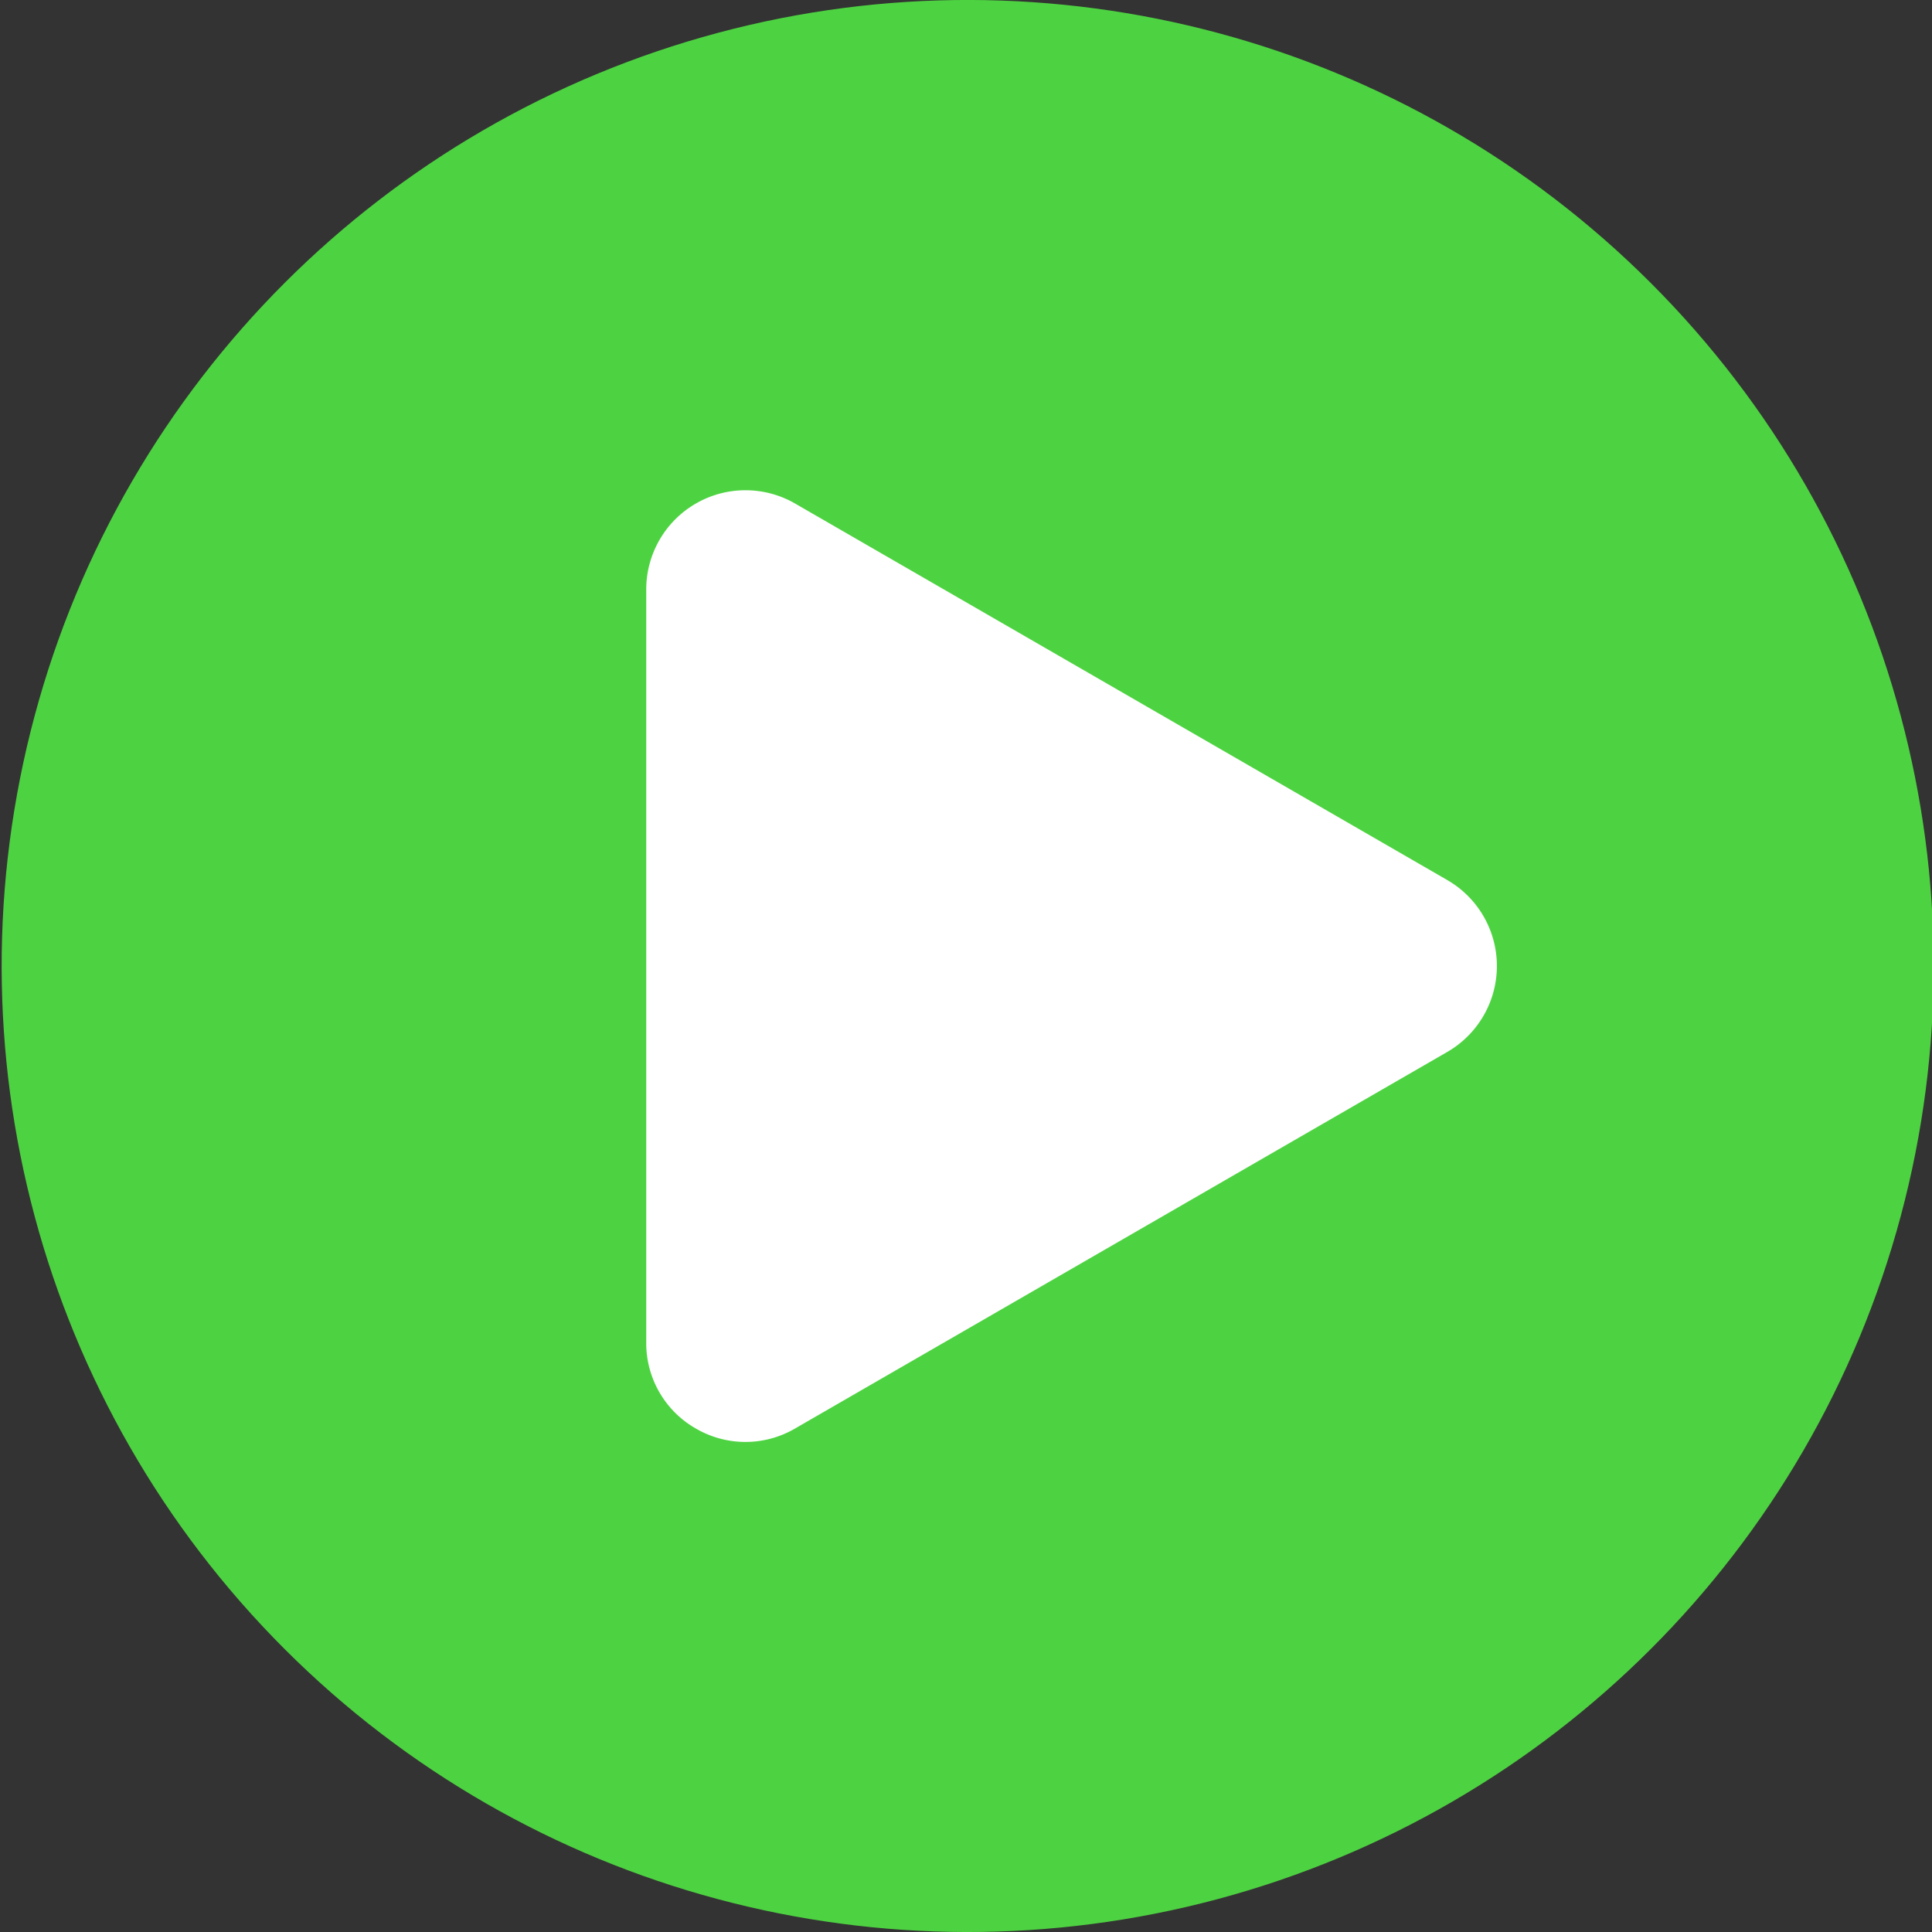
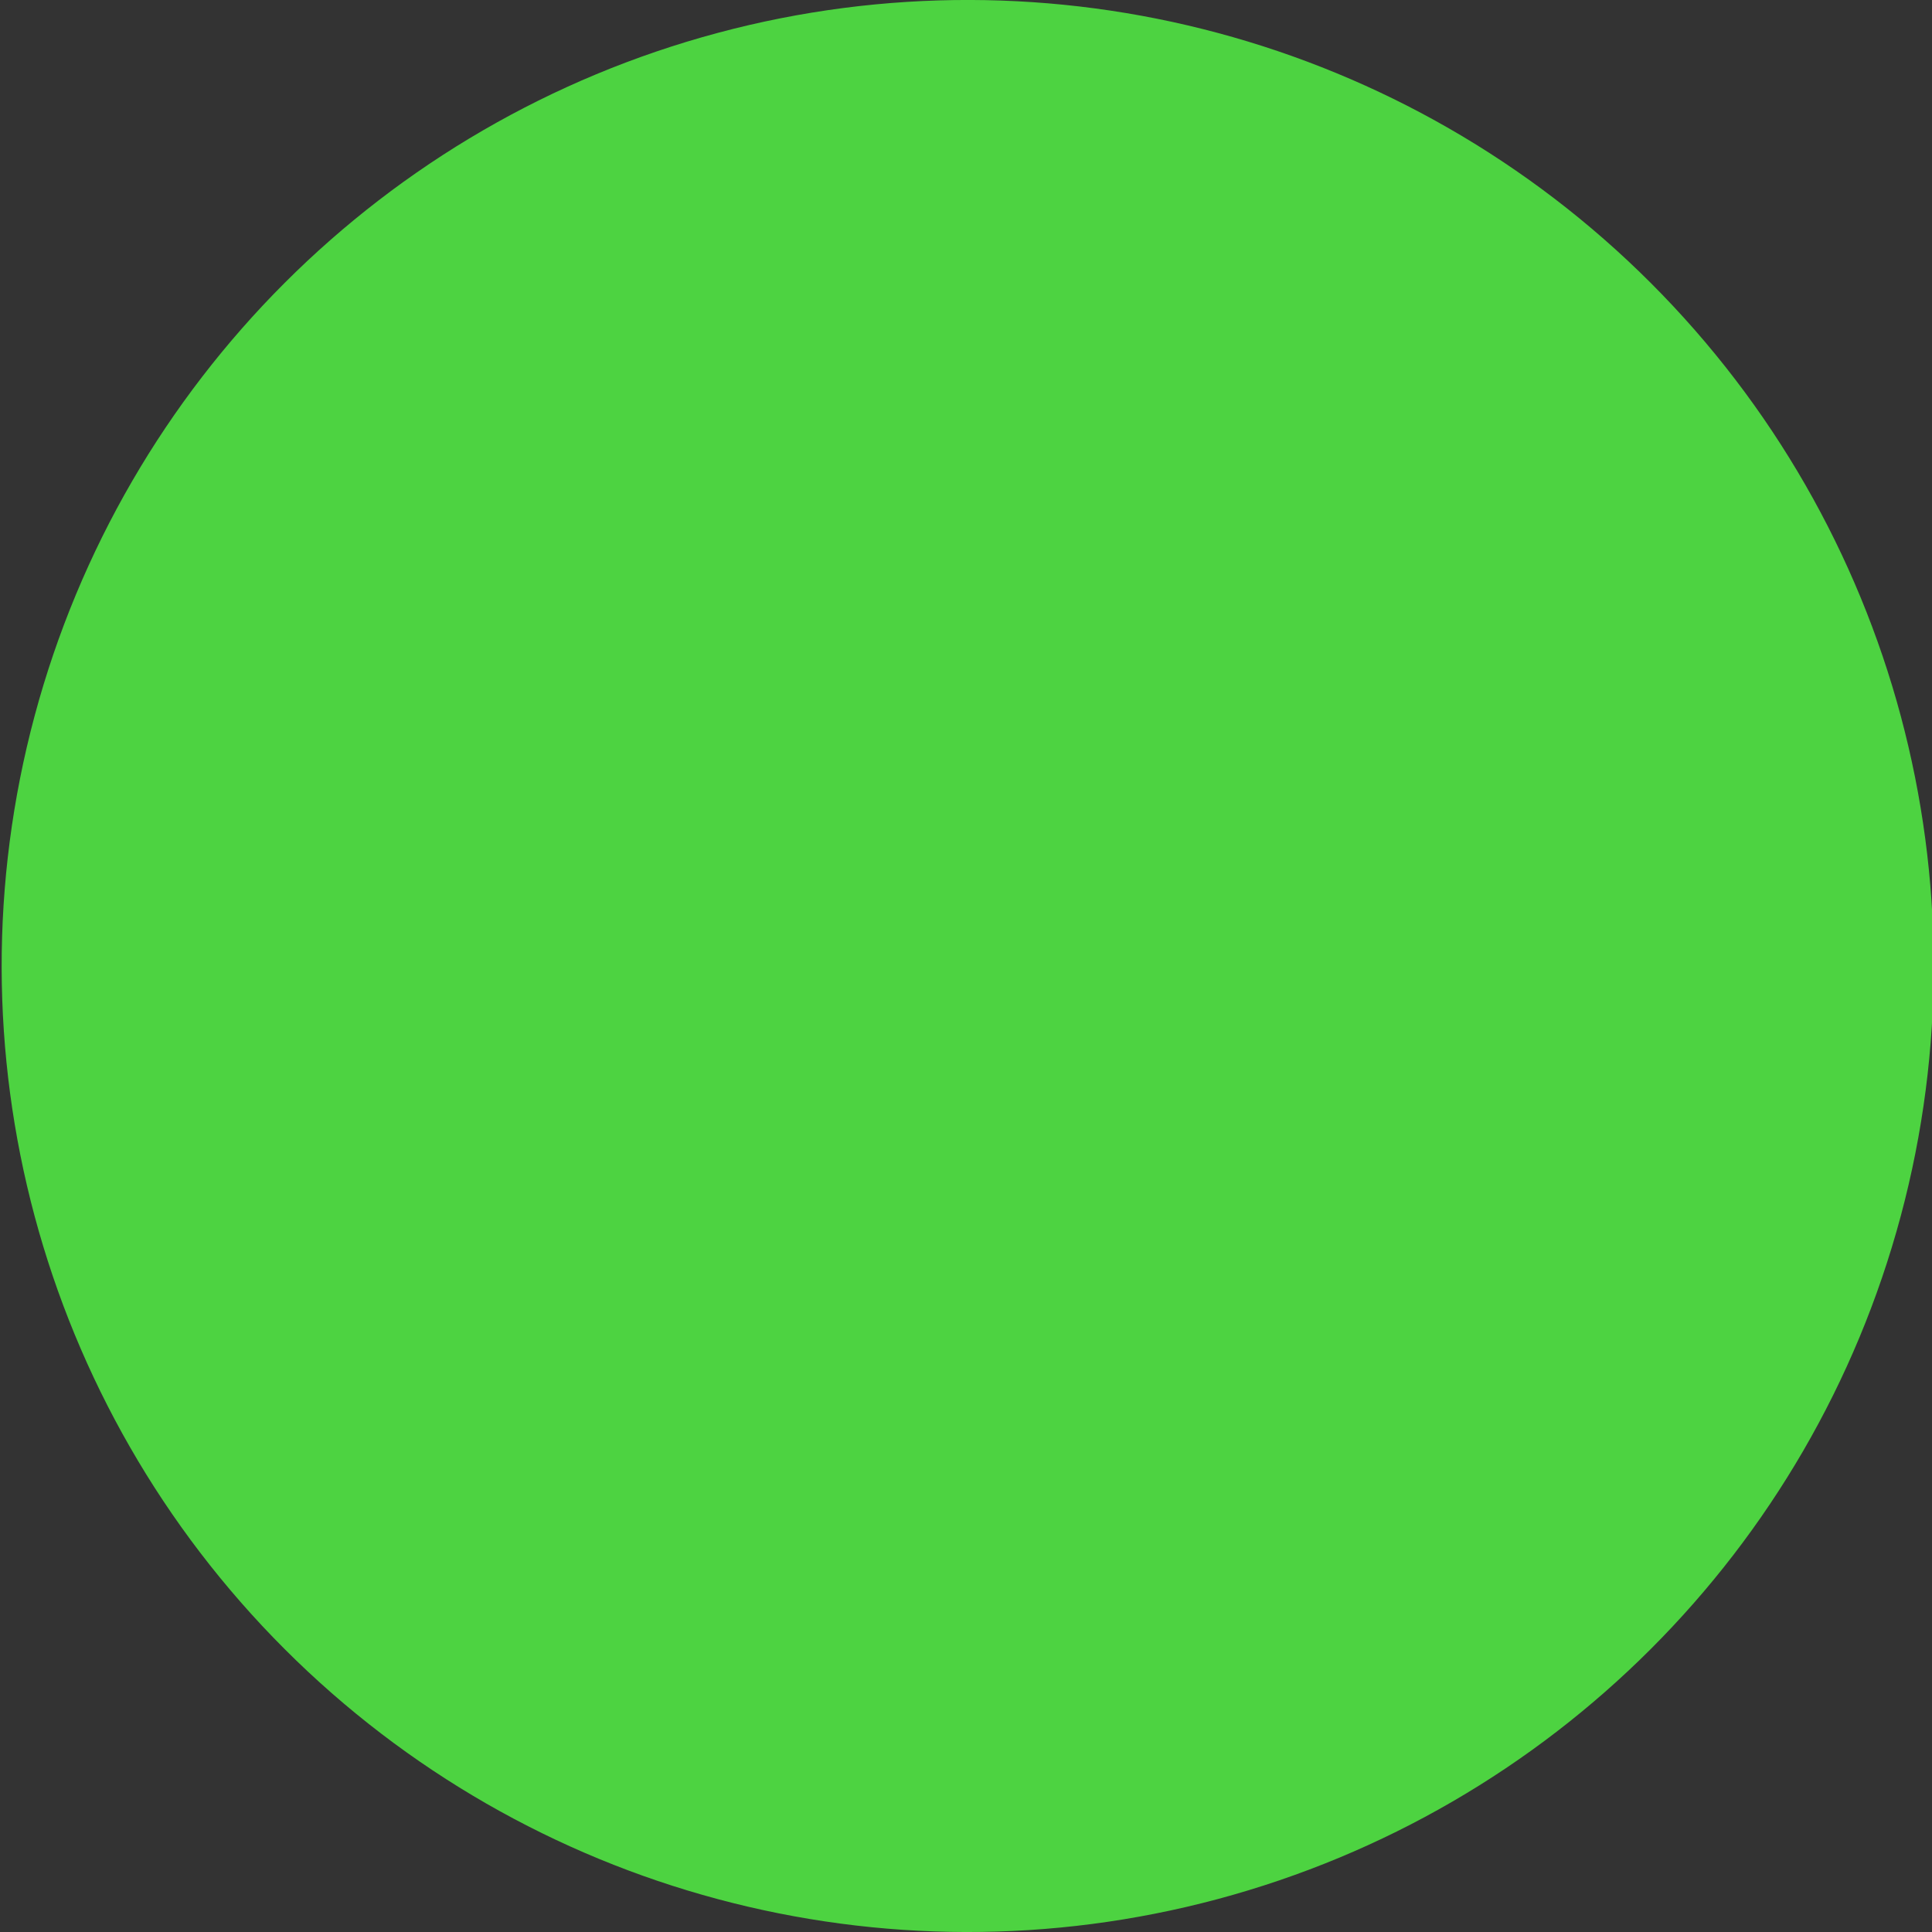
<svg xmlns="http://www.w3.org/2000/svg" viewBox="0 0 512 512" style="enable-background:new 0 0 512 512" xml:space="preserve">
  <rect x="0" y="0" width="512" height="512" fill="#333333" stroke="none" />
  <circle cx="256.5" cy="256" r="256" fill="#4DD341" transform="rotate(-45 256.472 256.066)" />
-   <path fill="#fff" fill-rule="evenodd" d="m383.55 233.228-172.85-99.79a26.3 26.3 0 0 0-39.44 22.762v199.6a26.039 26.039 0 0 0 13.14 22.77 26.067 26.067 0 0 0 26.3 0l172.85-99.8a26.3 26.3 0 0 0 0-45.54z" />
</svg>